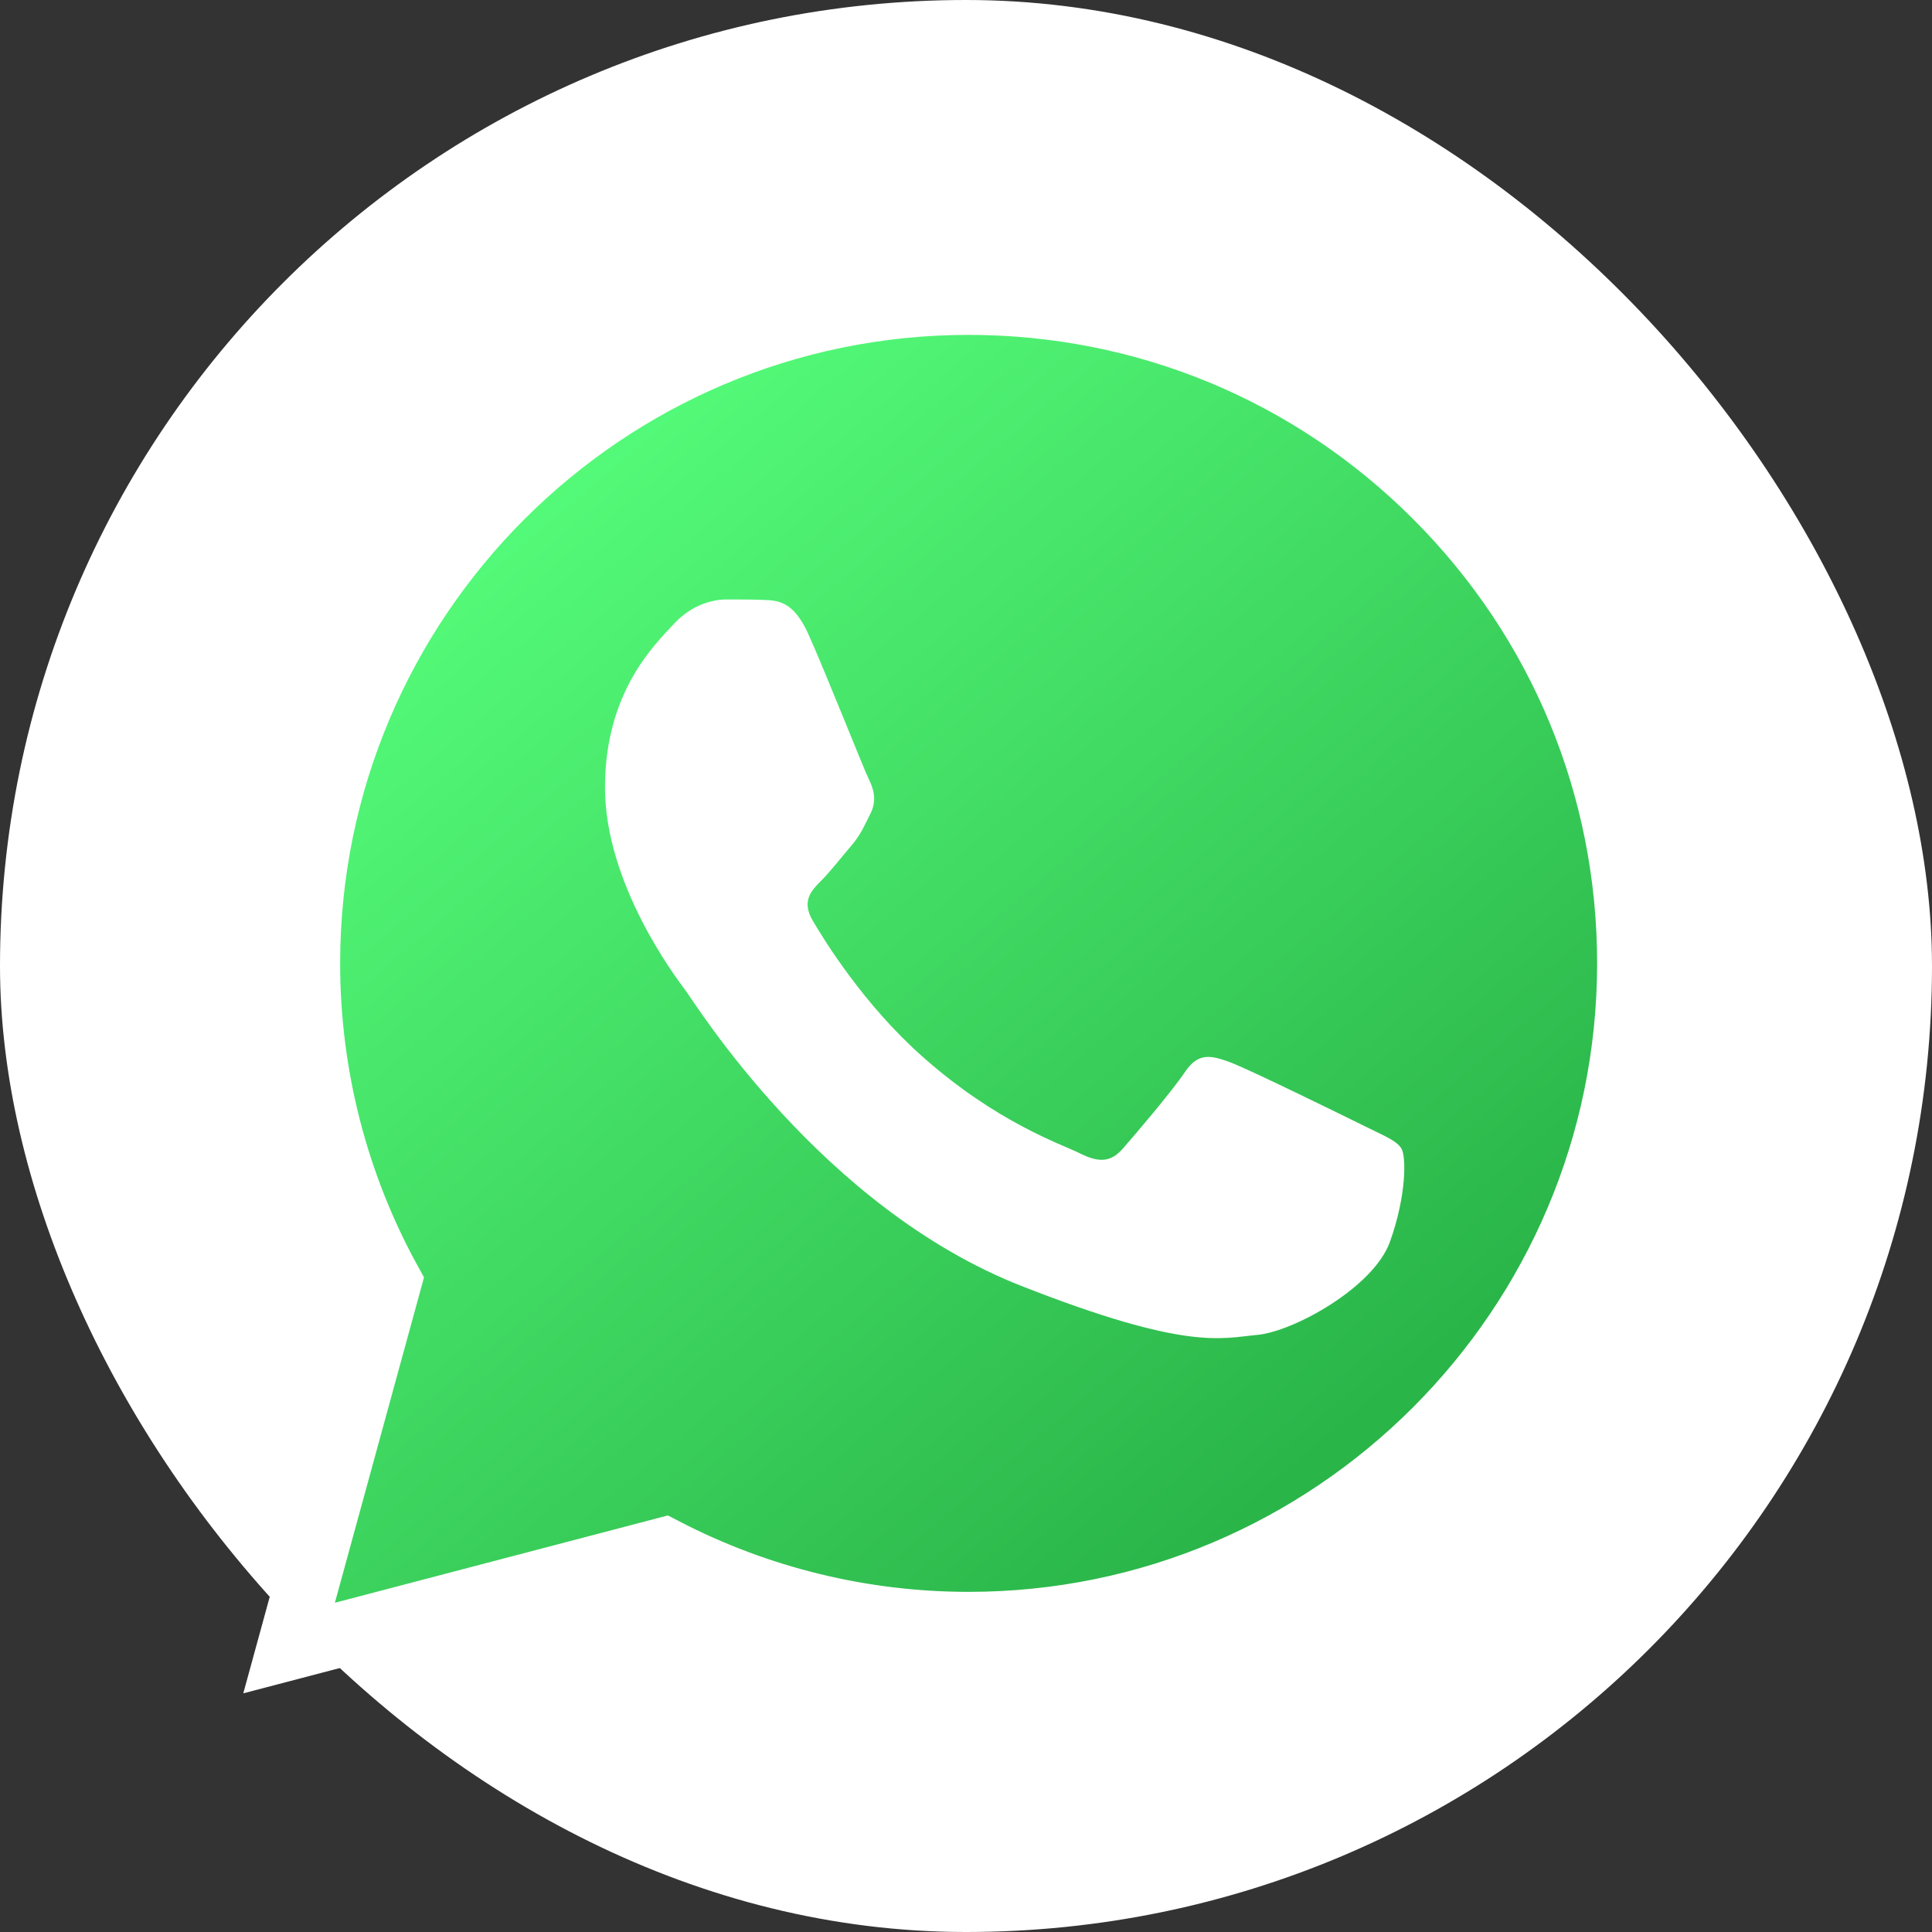
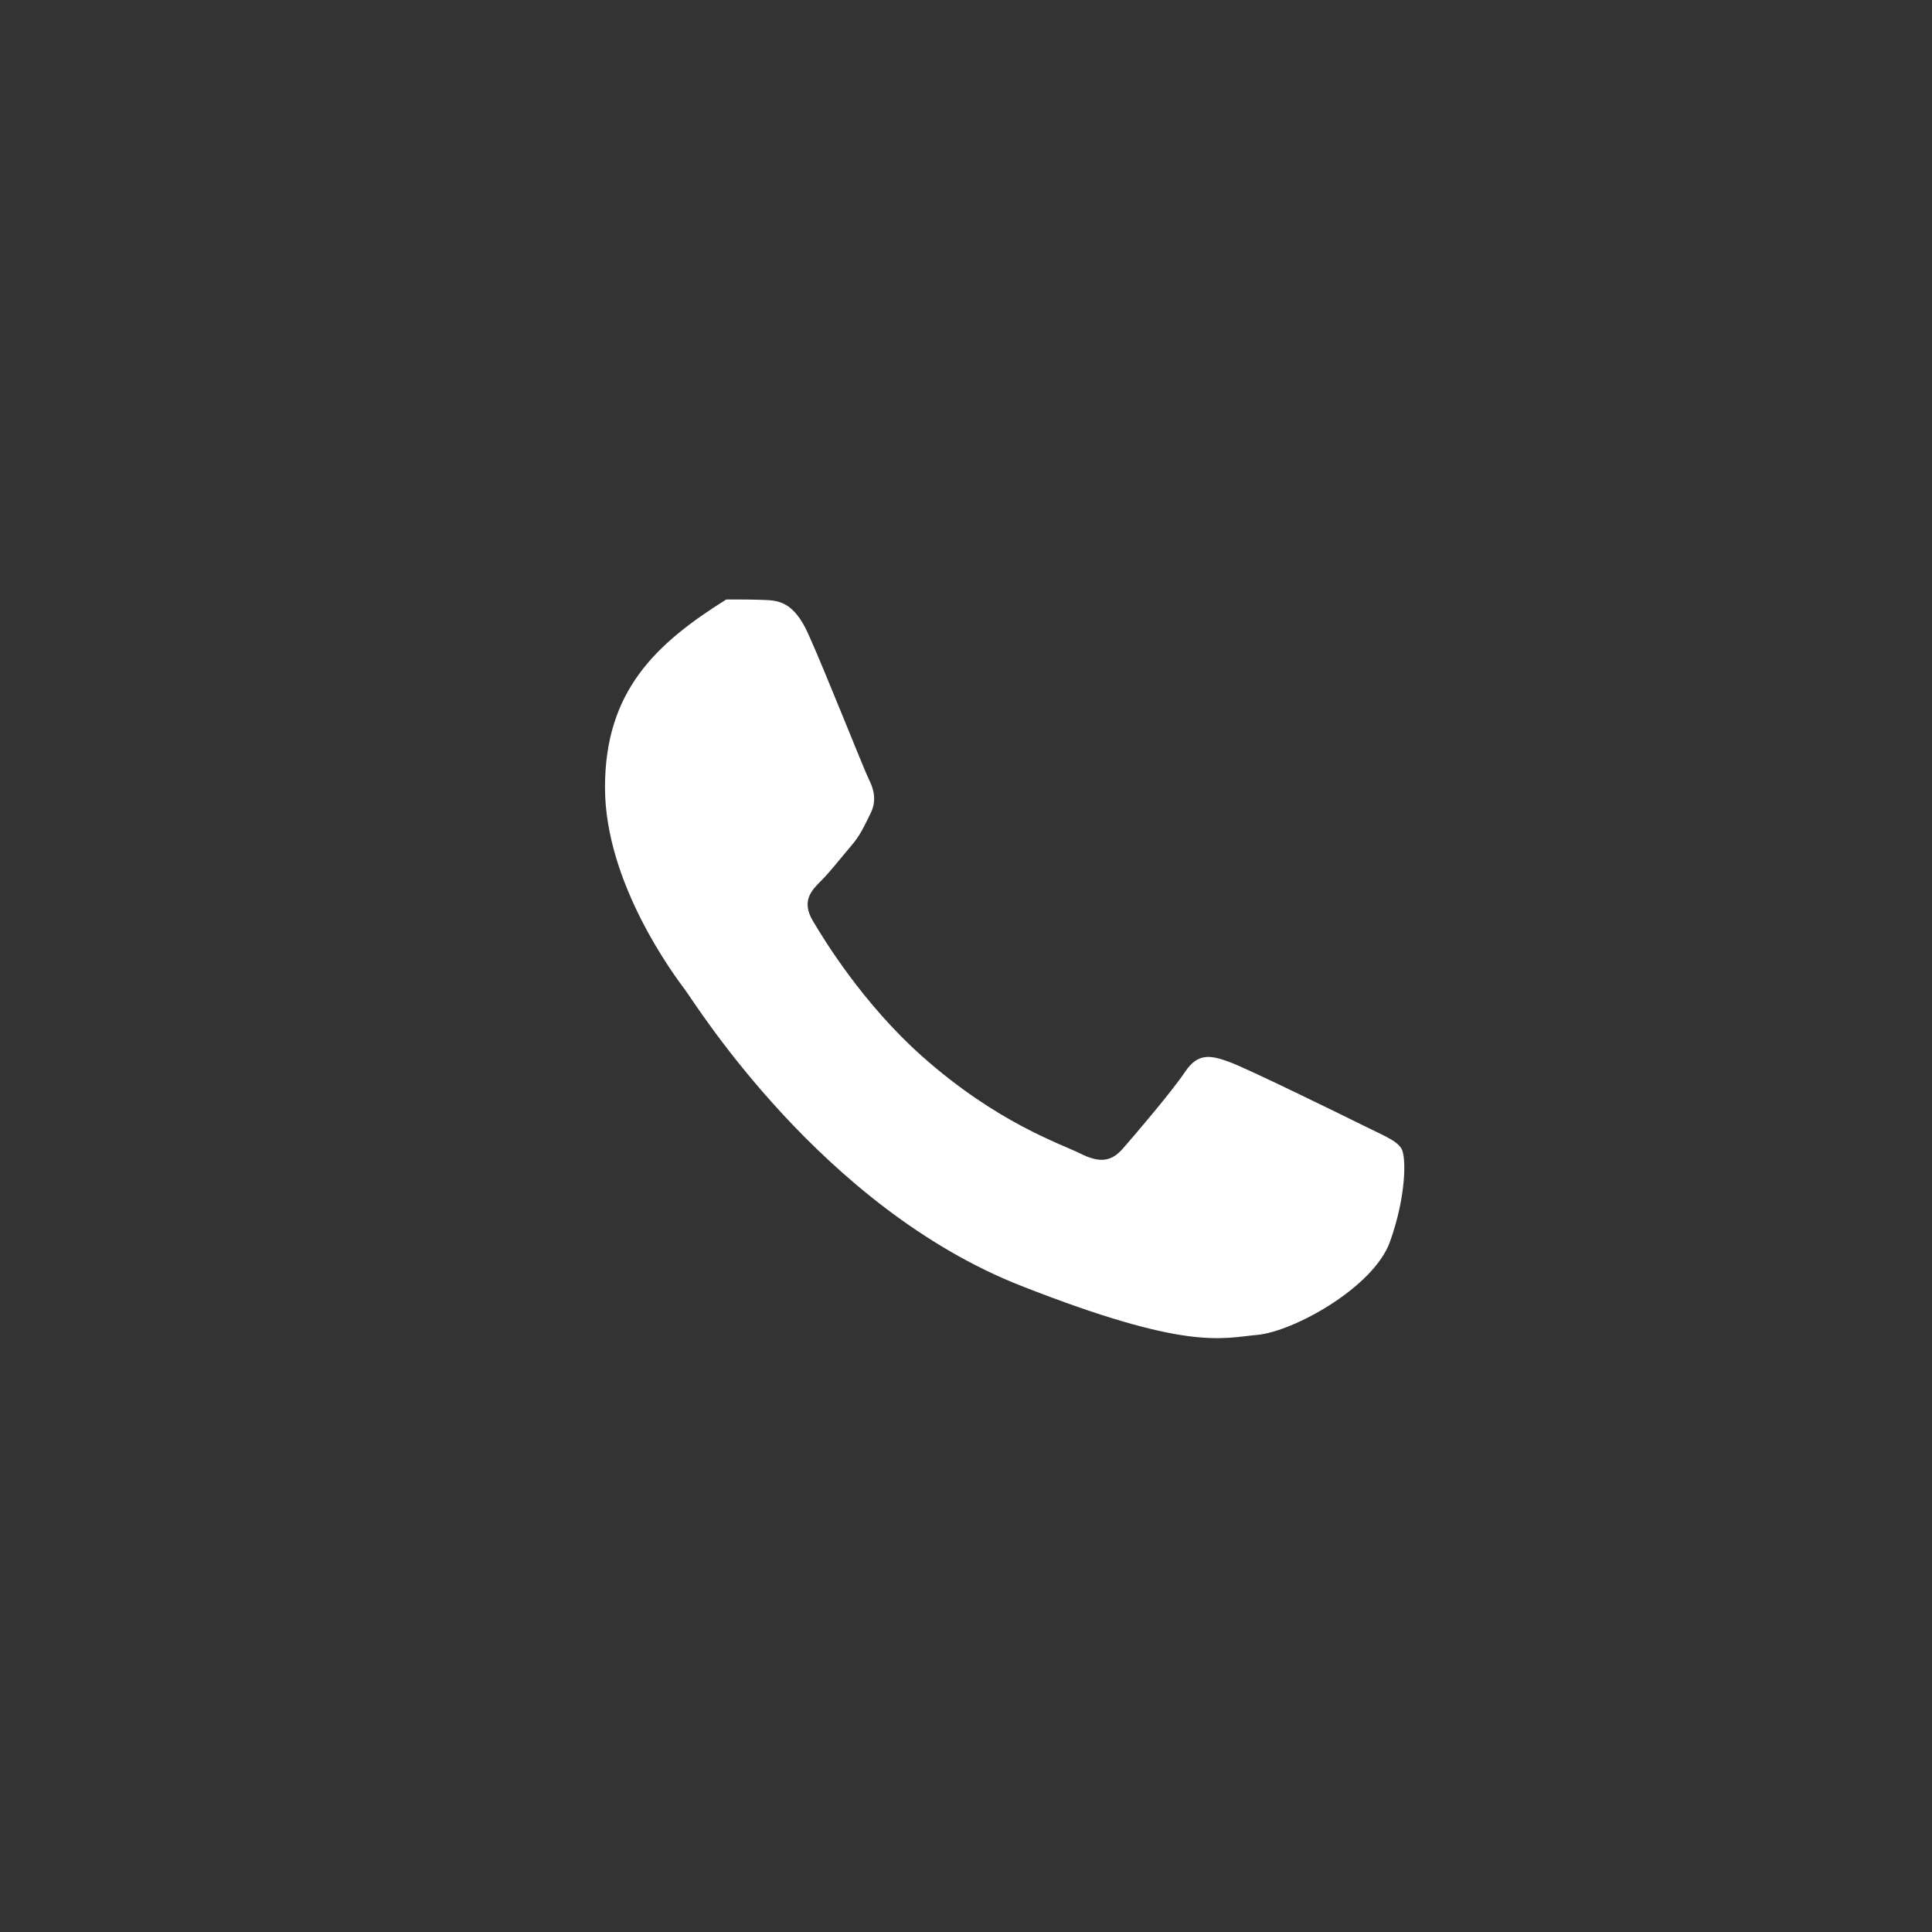
<svg xmlns="http://www.w3.org/2000/svg" width="300" height="300" viewBox="0 0 300 300" fill="none">
  <rect x="0" y="0" width="300" height="300" fill="#333333" stroke="none" />
-   <rect width="300" height="300" rx="150" fill="white" />
-   <path d="M47.817 149.548L47.817 149.549C47.812 166.908 52.171 183.882 60.48 198.986L47.178 247.554L44.889 255.908L53.268 253.712L103.113 240.642C117.703 248.219 133.91 252.182 150.369 252.183H150.369H150.412C206.957 252.183 252.976 206.181 253 149.63C253.011 122.237 242.342 96.455 222.978 77.077C203.617 57.699 177.842 47.013 150.41 47H150.408C93.857 47 47.84 92.999 47.817 149.548Z" fill="url(#paint0_linear_63_327)" stroke="white" stroke-width="10" />
-   <path d="M125.498 98.415C123.21 93.349 120.802 93.247 118.627 93.158C116.845 93.081 114.809 93.087 112.774 93.087C110.738 93.087 107.429 93.85 104.632 96.893C101.832 99.939 93.943 107.3 93.943 122.27C93.943 137.242 104.886 151.709 106.411 153.742C107.939 155.77 127.537 187.474 158.576 199.671C184.373 209.807 189.622 207.791 195.221 207.283C200.82 206.777 213.289 199.925 215.833 192.819C218.378 185.715 218.378 179.625 217.615 178.352C216.852 177.084 214.815 176.323 211.762 174.802C208.707 173.28 193.693 165.918 190.895 164.903C188.095 163.888 186.059 163.382 184.023 166.429C181.986 169.471 176.138 176.323 174.356 178.352C172.575 180.386 170.793 180.639 167.74 179.117C164.684 177.591 154.849 174.381 143.181 164.016C134.103 155.951 127.974 145.99 126.193 142.944C124.411 139.901 126.002 138.252 127.533 136.736C128.906 135.373 130.588 133.183 132.117 131.407C133.639 129.63 134.147 128.362 135.166 126.333C136.185 124.301 135.675 122.524 134.913 121.002C134.147 119.48 128.213 104.432 125.498 98.415Z" fill="white" />
+   <path d="M125.498 98.415C123.21 93.349 120.802 93.247 118.627 93.158C116.845 93.081 114.809 93.087 112.774 93.087C101.832 99.939 93.943 107.3 93.943 122.27C93.943 137.242 104.886 151.709 106.411 153.742C107.939 155.77 127.537 187.474 158.576 199.671C184.373 209.807 189.622 207.791 195.221 207.283C200.82 206.777 213.289 199.925 215.833 192.819C218.378 185.715 218.378 179.625 217.615 178.352C216.852 177.084 214.815 176.323 211.762 174.802C208.707 173.28 193.693 165.918 190.895 164.903C188.095 163.888 186.059 163.382 184.023 166.429C181.986 169.471 176.138 176.323 174.356 178.352C172.575 180.386 170.793 180.639 167.74 179.117C164.684 177.591 154.849 174.381 143.181 164.016C134.103 155.951 127.974 145.99 126.193 142.944C124.411 139.901 126.002 138.252 127.533 136.736C128.906 135.373 130.588 133.183 132.117 131.407C133.639 129.63 134.147 128.362 135.166 126.333C136.185 124.301 135.675 122.524 134.913 121.002C134.147 119.48 128.213 104.432 125.498 98.415Z" fill="white" />
  <defs>
    <linearGradient id="paint0_linear_63_327" x1="70.638" y1="69.844" x2="203.872" y2="226.479" gradientUnits="userSpaceOnUse">
      <stop stop-color="#57FF7C" />
      <stop offset="1" stop-color="#2AB549" />
    </linearGradient>
  </defs>
</svg>